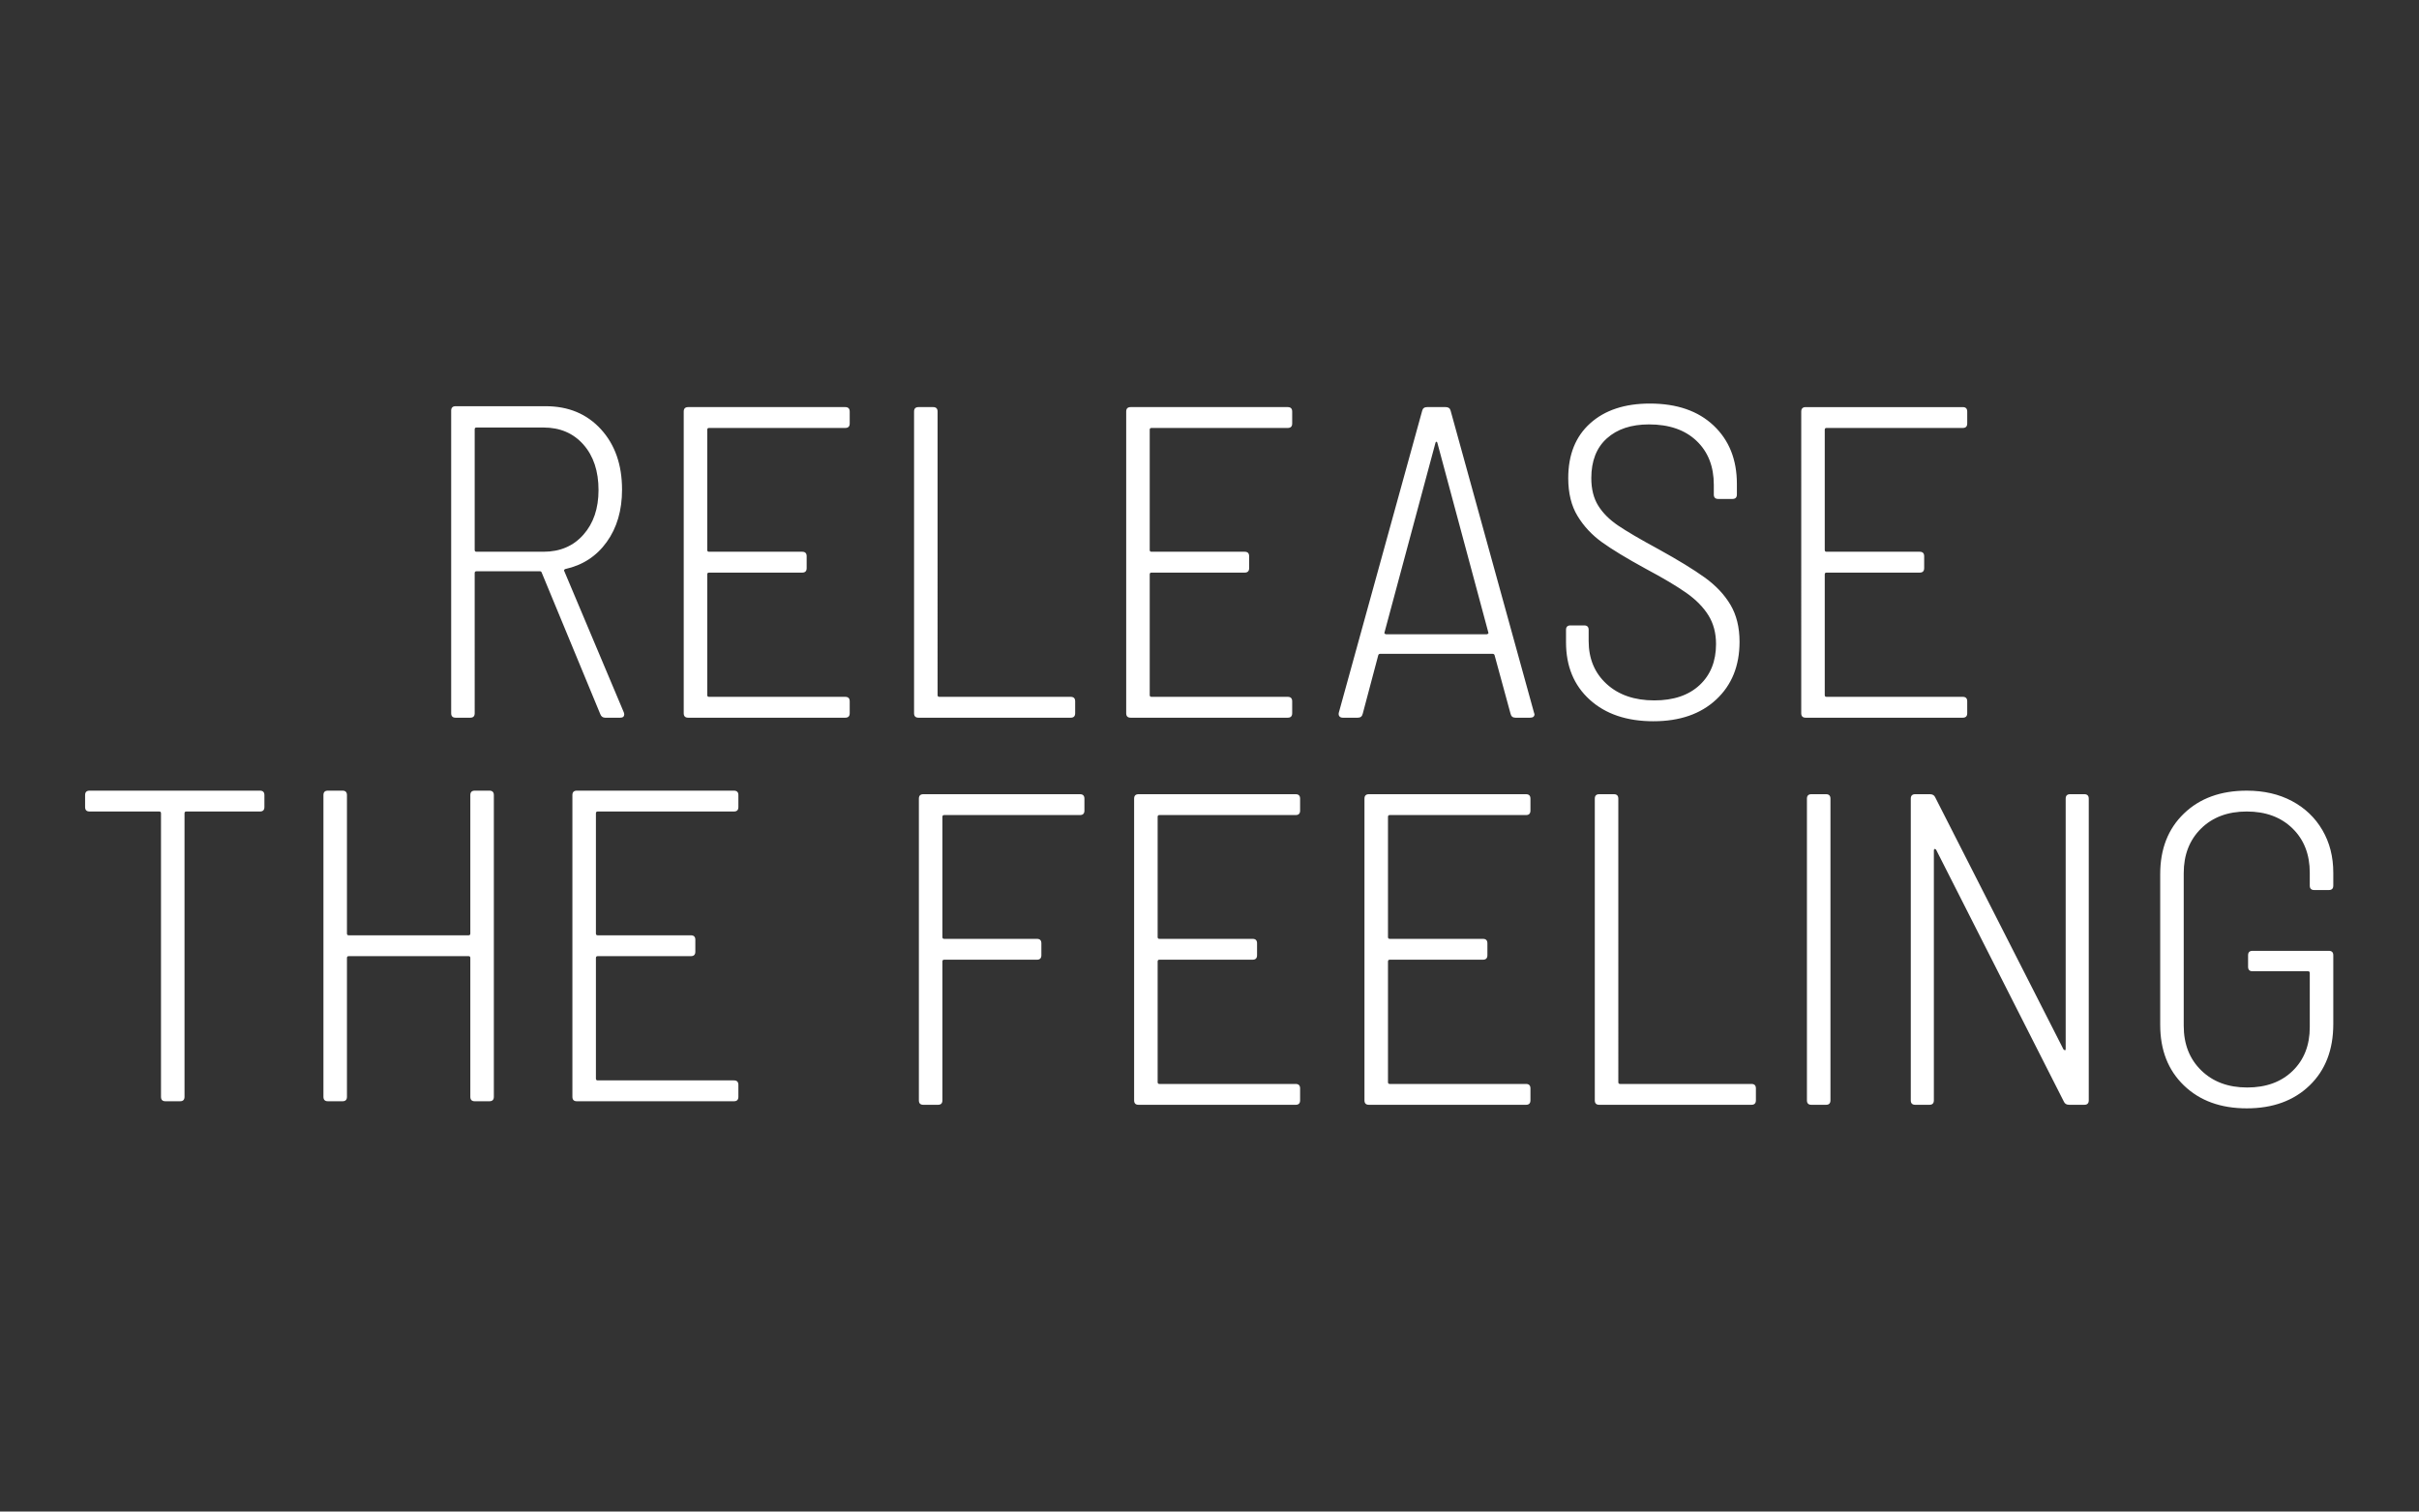
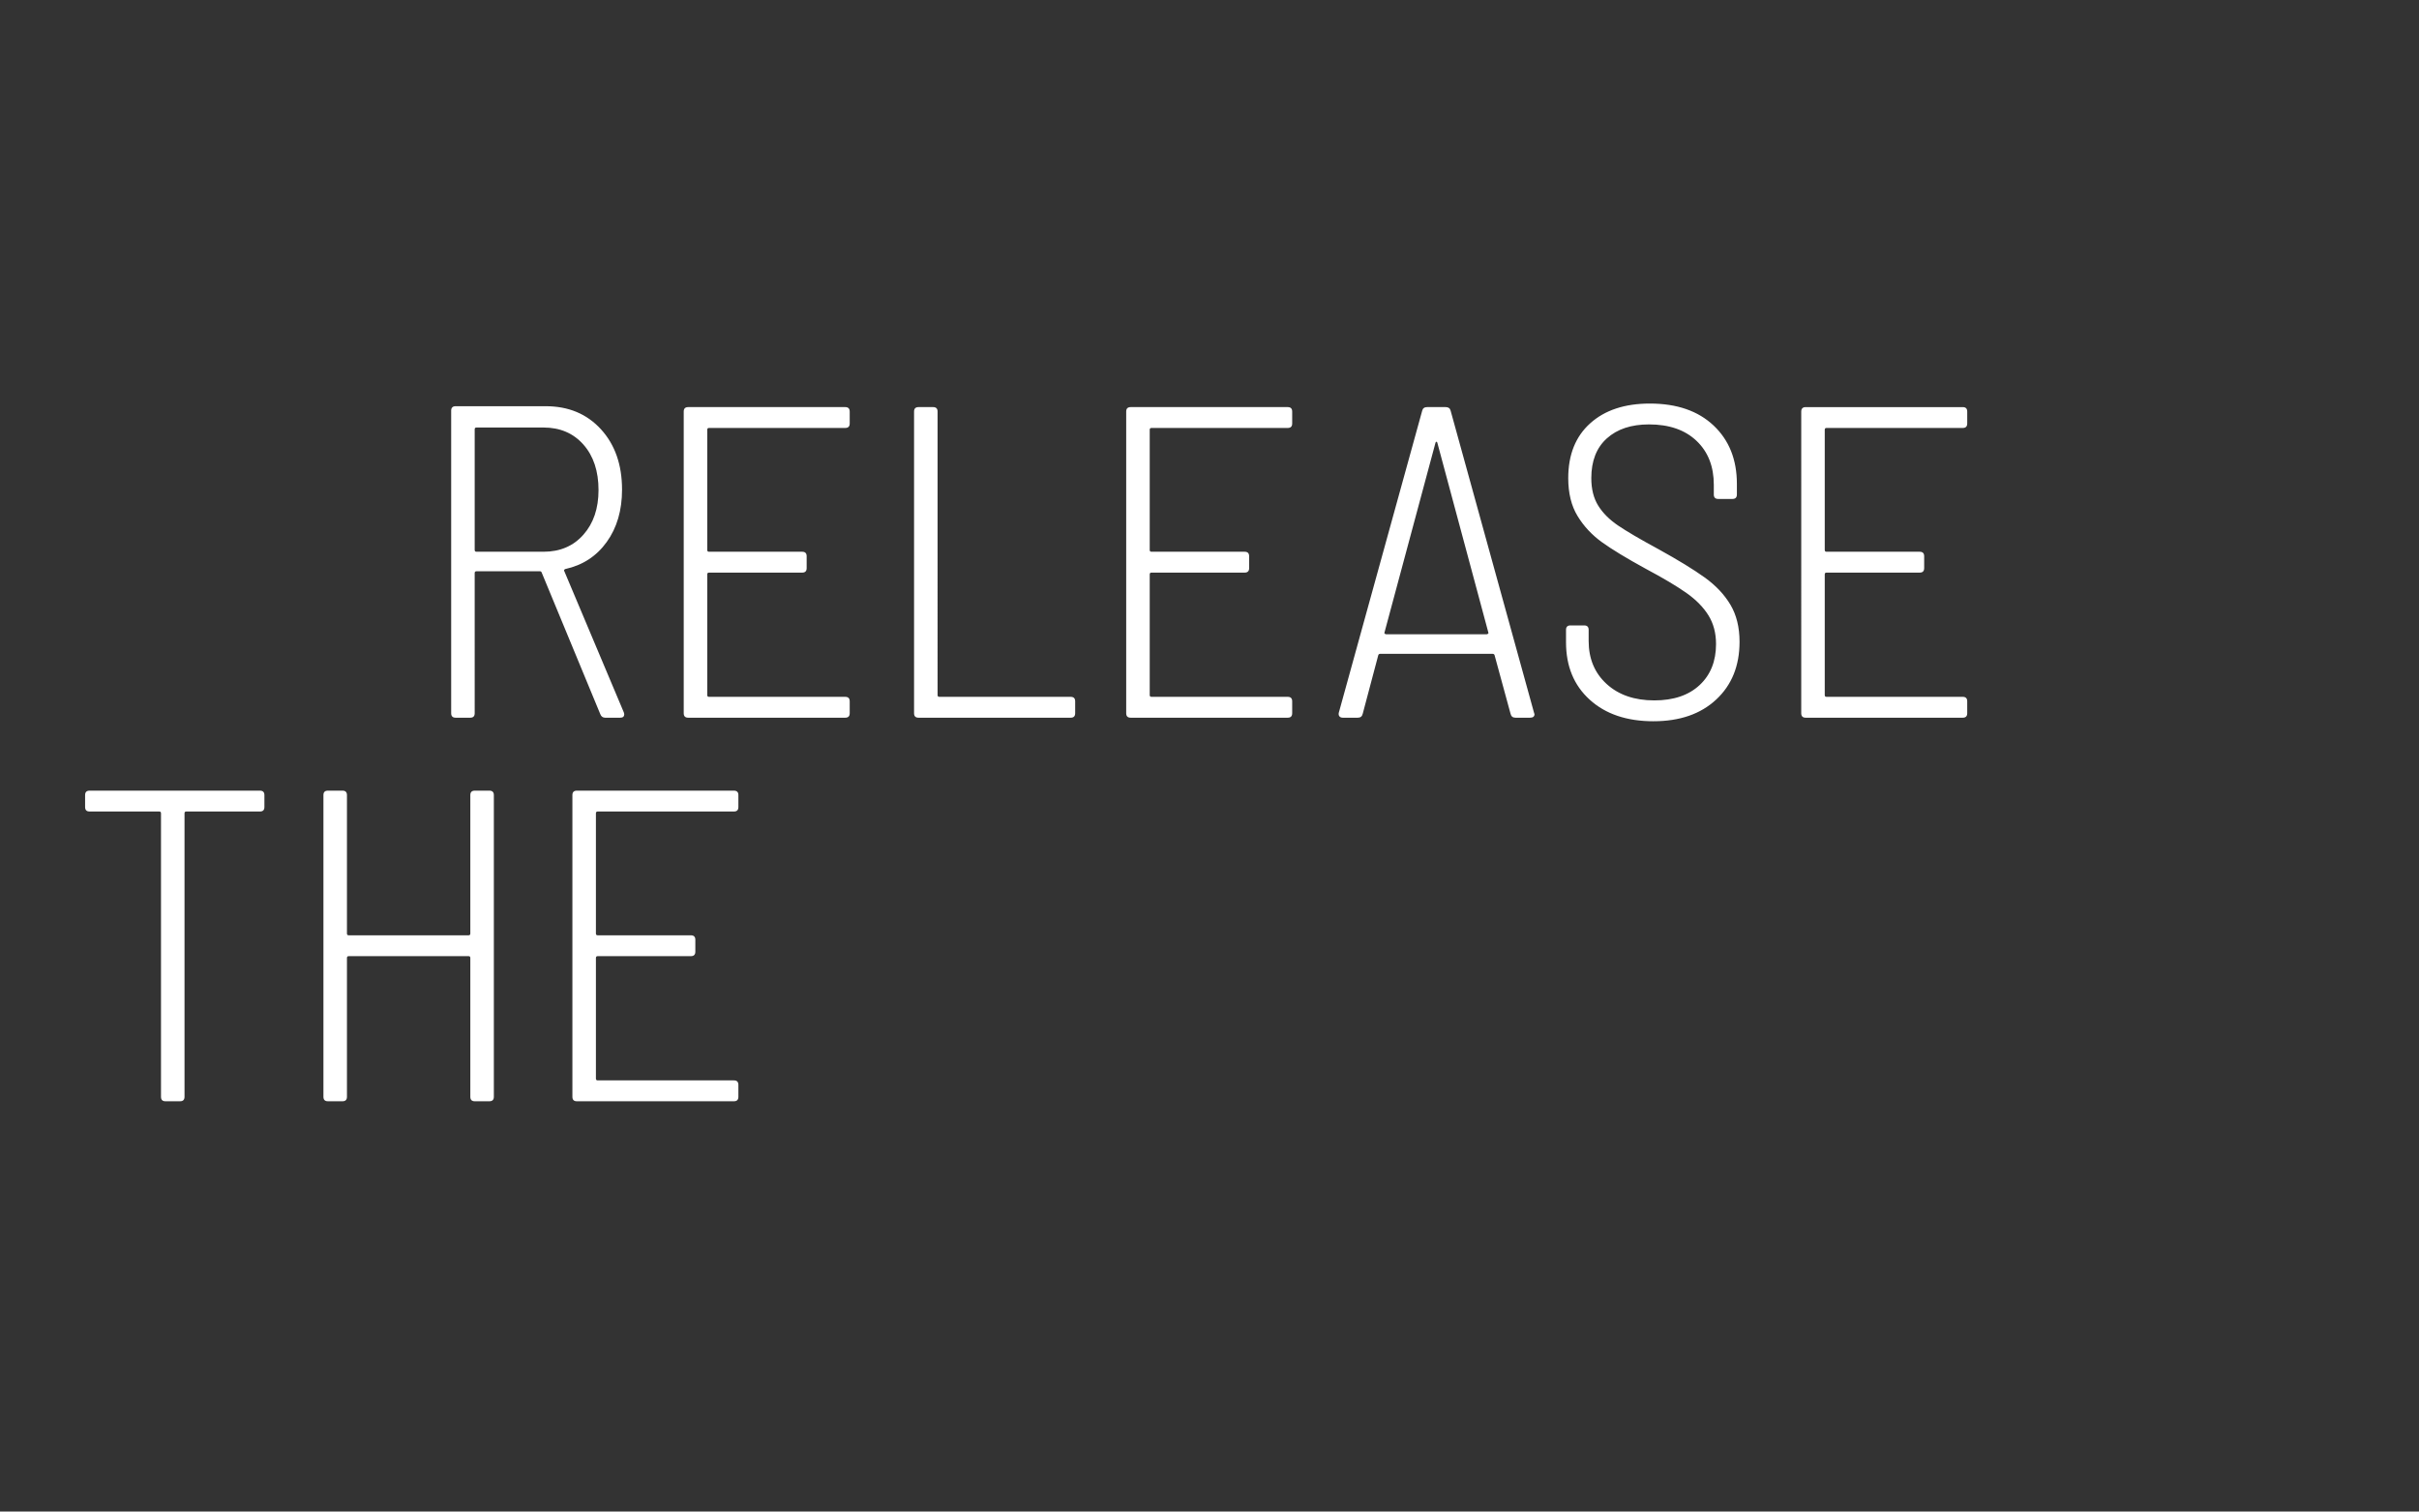
<svg xmlns="http://www.w3.org/2000/svg" xmlns:ns1="http://sodipodi.sourceforge.net/DTD/sodipodi-0.dtd" xmlns:ns2="http://www.inkscape.org/namespaces/inkscape" version="1.1" id="svg2" width="1066.667" height="666.667" viewBox="0 0 1066.667 666.667" ns1:docname="Bodylab_Tagline_white_2lines 1.ai">
  <rect x="0" y="0" width="1066.667" height="666.667" fill="#333333" stroke="none" />
  <defs id="defs6">
    <clipPath clipPathUnits="userSpaceOnUse" id="clipPath16">
      <path d="M 28.153,133.401 H 771.847 V 366.6 H 28.153 Z" id="path14" />
    </clipPath>
  </defs>
  <ns1:namedview id="namedview4" pagecolor="#ffffff" bordercolor="#000000" borderopacity="0.25" ns2:showpageshadow="2" ns2:pageopacity="0.0" ns2:pagecheckerboard="0" ns2:deskcolor="#d1d1d1" />
  <g id="g8" ns2:groupmode="layer" ns2:label="Bodylab_Tagline_white_2lines 1" transform="matrix(1.333,0,0,-1.333,0,666.667)">
    <g id="g10">
      <g id="g12" clip-path="url(#clipPath16)">
        <g id="g18" transform="translate(200.191,262.657)">
          <path d="M 0,0 H 4.991 C 5.872,0 6.313,0.39 6.313,1.173 L 6.167,1.761 -13.507,48.448 c -0.198,0.295 -0.099,0.538 0.293,0.734 5.775,1.27 10.351,4.256 13.727,8.955 3.376,4.697 5.066,10.472 5.066,17.323 0,8.224 -2.327,14.876 -6.973,19.966 -4.651,5.091 -10.743,7.636 -18.279,7.636 h -29.801 c -0.98,0 -1.469,-0.492 -1.469,-1.469 V 1.469 c 0,-0.98 0.489,-1.469 1.469,-1.469 h 4.844 c 0.978,0 1.466,0.489 1.466,1.469 V 47.86 c 0,0.391 0.196,0.588 0.588,0.588 h 20.995 c 0.293,0 0.489,-0.147 0.586,-0.44 L -1.615,1.173 C -1.322,0.39 -0.784,0 0,0 m -42.576,96.014 h 22.169 c 5.479,0 9.885,-1.885 13.213,-5.65 3.327,-3.771 4.991,-8.786 4.991,-15.05 0,-6.07 -1.664,-10.988 -4.991,-14.754 -3.328,-3.768 -7.734,-5.653 -13.213,-5.653 h -22.169 c -0.392,0 -0.588,0.196 -0.588,0.588 v 39.931 c 0,0.392 0.196,0.588 0.588,0.588 M 80.89,97.336 v 3.964 c 0,0.978 -0.491,1.469 -1.468,1.469 h -51.97 c -0.98,0 -1.469,-0.491 -1.469,-1.469 V 1.469 C 25.983,0.489 26.472,0 27.452,0 h 51.97 c 0.977,0 1.468,0.489 1.468,1.469 v 3.964 c 0,0.977 -0.491,1.468 -1.468,1.468 H 34.353 c -0.395,0 -0.588,0.194 -0.588,0.585 V 47.42 c 0,0.39 0.193,0.588 0.588,0.588 h 30.831 c 0.974,0 1.465,0.489 1.465,1.467 v 3.963 c 0,0.978 -0.491,1.469 -1.465,1.469 H 34.353 c -0.395,0 -0.588,0.196 -0.588,0.588 V 95.28 c 0,0.392 0.193,0.588 0.588,0.588 h 45.069 c 0.977,0 1.468,0.488 1.468,1.468 M 103.646,0 h 50.355 c 0.978,0 1.469,0.489 1.469,1.469 v 3.964 c 0,0.977 -0.491,1.468 -1.469,1.468 h -43.454 c -0.391,0 -0.588,0.194 -0.588,0.585 V 101.3 c 0,0.978 -0.491,1.469 -1.468,1.469 h -4.845 c -0.979,0 -1.468,-0.491 -1.468,-1.469 V 1.469 c 0,-0.98 0.489,-1.469 1.468,-1.469 m 123.615,97.336 v 3.964 c 0,0.978 -0.491,1.469 -1.468,1.469 h -51.972 c -0.98,0 -1.468,-0.491 -1.468,-1.469 V 1.469 c 0,-0.98 0.488,-1.469 1.468,-1.469 h 51.972 c 0.977,0 1.468,0.489 1.468,1.469 v 3.964 c 0,0.977 -0.491,1.468 -1.468,1.468 h -45.071 c -0.392,0 -0.588,0.194 -0.588,0.585 V 47.42 c 0,0.39 0.196,0.588 0.588,0.588 h 30.83 c 0.978,0 1.469,0.489 1.469,1.467 v 3.963 c 0,0.978 -0.491,1.469 -1.469,1.469 h -30.83 c -0.392,0 -0.588,0.196 -0.588,0.588 V 95.28 c 0,0.392 0.196,0.588 0.588,0.588 h 45.071 c 0.977,0 1.468,0.488 1.468,1.468 M 301.105,0 h 4.844 c 0.977,0 1.468,0.39 1.468,1.173 l -0.146,0.442 -27.601,99.978 c -0.198,0.784 -0.734,1.176 -1.615,1.176 h -6.166 c -0.881,0 -1.419,-0.392 -1.615,-1.176 L 242.673,1.615 C 242.574,1.124 242.648,0.734 242.894,0.442 243.137,0.146 243.504,0 243.996,0 h 4.99 c 0.881,0 1.419,0.442 1.615,1.322 l 5.14,19.378 c 0.096,0.296 0.342,0.442 0.734,0.442 h 36.994 c 0.393,0 0.638,-0.146 0.735,-0.442 L 299.49,1.322 C 299.686,0.442 300.224,0 301.105,0 m -43.311,28.189 16.885,62.834 c 0.095,0.196 0.194,0.293 0.293,0.293 0.097,0 0.196,-0.097 0.293,-0.293 L 292.15,28.189 c 0.097,-0.099 0.072,-0.221 -0.074,-0.367 -0.147,-0.149 -0.318,-0.221 -0.514,-0.221 h -33.18 c -0.196,0 -0.367,0.072 -0.513,0.221 -0.147,0.146 -0.171,0.268 -0.075,0.367 m 88.97,-29.362 c 8.711,0 15.637,2.396 20.775,7.194 5.139,4.792 7.707,11.157 7.707,19.084 0,4.793 -1.005,8.881 -3.009,12.26 -2.007,3.376 -4.845,6.385 -8.516,9.029 -3.669,2.642 -8.786,5.772 -15.343,9.394 -5.97,3.232 -10.398,5.824 -13.285,7.781 -2.887,1.957 -5.09,4.16 -6.605,6.608 -1.519,2.444 -2.278,5.48 -2.278,9.101 0,5.676 1.711,10.056 5.14,13.139 3.426,3.084 8.074,4.627 13.948,4.627 6.653,0 11.892,-1.814 15.706,-5.433 3.818,-3.624 5.728,-8.468 5.728,-14.536 v -3.229 c 0,-0.98 0.489,-1.469 1.466,-1.469 h 4.698 c 0.978,0 1.469,0.489 1.469,1.469 v 3.525 c 0,8.024 -2.568,14.459 -7.707,19.306 -5.137,4.844 -12.162,7.265 -21.068,7.265 -8.319,0 -14.9,-2.178 -19.747,-6.534 -4.844,-4.355 -7.265,-10.398 -7.265,-18.13 0,-4.991 1.027,-9.175 3.083,-12.551 2.053,-3.379 4.745,-6.266 8.074,-8.663 3.326,-2.398 8.124,-5.31 14.388,-8.736 5.871,-3.133 10.398,-5.824 13.58,-8.074 3.177,-2.253 5.601,-4.723 7.265,-7.414 1.665,-2.692 2.498,-5.849 2.498,-9.468 0,-5.679 -1.813,-10.205 -5.432,-13.581 -3.624,-3.376 -8.615,-5.066 -14.975,-5.066 -6.559,0 -11.819,1.811 -15.783,5.433 -3.964,3.619 -5.946,8.369 -5.946,14.24 v 3.672 c 0,0.977 -0.492,1.468 -1.469,1.468 h -4.549 c -0.979,0 -1.469,-0.491 -1.469,-1.468 v -4.111 c 0,-7.93 2.617,-14.268 7.854,-19.013 5.236,-4.748 12.259,-7.119 21.067,-7.119 m 103.798,98.509 v 3.964 c 0,0.978 -0.491,1.469 -1.469,1.469 h -51.971 c -0.981,0 -1.469,-0.491 -1.469,-1.469 V 1.469 c 0,-0.98 0.488,-1.469 1.469,-1.469 h 51.971 c 0.978,0 1.469,0.489 1.469,1.469 v 3.964 c 0,0.977 -0.491,1.468 -1.469,1.468 h -45.071 c -0.392,0 -0.588,0.194 -0.588,0.585 V 47.42 c 0,0.39 0.196,0.588 0.588,0.588 h 30.831 c 0.977,0 1.468,0.489 1.468,1.467 v 3.963 c 0,0.978 -0.491,1.469 -1.468,1.469 h -30.831 c -0.392,0 -0.588,0.196 -0.588,0.588 V 95.28 c 0,0.392 0.196,0.588 0.588,0.588 h 45.071 c 0.978,0 1.469,0.488 1.469,1.468" style="fill:#ffffff;fill-opacity:1;fill-rule:nonzero;stroke:none" id="path20" />
        </g>
        <g id="g22" transform="translate(85.997,238.517)">
          <path d="m 0,0 h -56.375 c -0.98,0 -1.469,-0.491 -1.469,-1.468 v -3.964 c 0,-0.98 0.489,-1.468 1.469,-1.468 h 23.049 c 0.389,0 0.588,-0.197 0.588,-0.586 V -101.3 c 0,-0.979 0.488,-1.469 1.468,-1.469 h 4.845 c 0.977,0 1.468,0.49 1.468,1.469 v 93.814 c 0,0.389 0.194,0.586 0.585,0.586 L 0,-6.9 c 0.977,0 1.468,0.488 1.468,1.468 v 3.964 C 1.468,-0.491 0.977,0 0,0 m 69.586,-1.468 v -45.805 c 0,-0.393 -0.196,-0.586 -0.585,-0.586 H 29.362 c -0.395,0 -0.588,0.193 -0.588,0.586 V -1.468 C 28.774,-0.491 28.283,0 27.306,0 h -4.845 c -0.98,0 -1.468,-0.491 -1.468,-1.468 V -101.3 c 0,-0.979 0.488,-1.469 1.468,-1.469 h 4.845 c 0.977,0 1.468,0.49 1.468,1.469 v 45.952 c 0,0.389 0.193,0.588 0.588,0.588 h 39.639 c 0.389,0 0.585,-0.199 0.585,-0.588 V -101.3 c 0,-0.979 0.489,-1.469 1.469,-1.469 h 4.844 c 0.977,0 1.469,0.49 1.469,1.469 V -1.468 C 77.368,-0.491 76.876,0 75.899,0 h -4.844 c -0.98,0 -1.469,-0.491 -1.469,-1.468 m 88.674,-3.964 v 3.964 C 158.26,-0.491 157.77,0 156.792,0 H 104.82 c -0.98,0 -1.468,-0.491 -1.468,-1.468 V -101.3 c 0,-0.979 0.488,-1.469 1.468,-1.469 h 51.972 c 0.978,0 1.468,0.49 1.468,1.469 v 3.964 c 0,0.978 -0.49,1.469 -1.468,1.469 h -45.071 c -0.392,0 -0.588,0.195 -0.588,0.588 v 39.931 c 0,0.389 0.196,0.588 0.588,0.588 h 30.83 c 0.978,0 1.469,0.489 1.469,1.468 v 3.964 c 0,0.977 -0.491,1.469 -1.469,1.469 h -30.83 c -0.392,0 -0.588,0.193 -0.588,0.586 v 39.787 c 0,0.389 0.196,0.586 0.588,0.586 h 45.071 c 0.978,0 1.468,0.488 1.468,1.468" style="fill:#ffffff;fill-opacity:1;fill-rule:nonzero;stroke:none" id="path24" />
        </g>
        <g id="g26" transform="translate(358.725,231.91)">
-           <path d="m 0,0 v 3.964 c 0,0.977 -0.491,1.469 -1.469,1.469 h -51.823 c -0.98,0 -1.469,-0.492 -1.469,-1.469 v -99.831 c 0,-0.981 0.489,-1.469 1.469,-1.469 h 4.844 c 0.978,0 1.469,0.488 1.469,1.469 v 45.951 c 0,0.39 0.193,0.588 0.585,0.588 h 30.685 c 0.977,0 1.468,0.489 1.468,1.469 v 3.963 c 0,0.978 -0.491,1.466 -1.468,1.466 h -30.685 c -0.392,0 -0.585,0.197 -0.585,0.588 v 39.786 c 0,0.392 0.193,0.588 0.585,0.588 H -1.469 C -0.491,-1.468 0,-0.979 0,0 m 71.348,0 v 3.964 c 0,0.977 -0.492,1.469 -1.469,1.469 h -51.97 c -0.98,0 -1.468,-0.492 -1.468,-1.469 v -99.831 c 0,-0.981 0.488,-1.469 1.468,-1.469 h 51.97 c 0.977,0 1.469,0.488 1.469,1.469 v 3.964 c 0,0.977 -0.492,1.467 -1.469,1.467 H 24.808 c -0.392,0 -0.586,0.195 -0.586,0.588 v 39.932 c 0,0.39 0.194,0.588 0.586,0.588 h 30.83 c 0.977,0 1.468,0.489 1.468,1.469 v 3.963 c 0,0.978 -0.491,1.466 -1.468,1.466 h -30.83 c -0.392,0 -0.586,0.197 -0.586,0.588 v 39.786 c 0,0.392 0.194,0.588 0.586,0.588 h 45.071 c 0.977,0 1.469,0.489 1.469,1.468 m 76.194,0 v 3.964 c 0,0.977 -0.491,1.469 -1.469,1.469 H 94.104 c -0.98,0 -1.468,-0.492 -1.468,-1.469 v -99.831 c 0,-0.981 0.488,-1.469 1.468,-1.469 h 51.969 c 0.978,0 1.469,0.488 1.469,1.469 v 3.964 c 0,0.977 -0.491,1.467 -1.469,1.467 h -45.068 c -0.395,0 -0.588,0.195 -0.588,0.588 v 39.932 c 0,0.39 0.193,0.588 0.588,0.588 h 30.828 c 0.978,0 1.469,0.489 1.469,1.469 v 3.963 c 0,0.978 -0.491,1.466 -1.469,1.466 h -30.828 c -0.395,0 -0.588,0.197 -0.588,0.588 v 39.786 c 0,0.392 0.193,0.588 0.588,0.588 h 45.068 c 0.978,0 1.469,0.489 1.469,1.468 m 22.757,-97.336 h 50.354 c 0.978,0 1.469,0.488 1.469,1.469 v 3.964 c 0,0.977 -0.491,1.467 -1.469,1.467 h -43.454 c -0.394,0 -0.588,0.195 -0.588,0.588 V 3.964 c 0,0.977 -0.491,1.469 -1.468,1.469 h -4.844 c -0.981,0 -1.469,-0.492 -1.469,-1.469 v -99.831 c 0,-0.981 0.488,-1.469 1.469,-1.469 m 70.174,0 h 4.844 c 0.978,0 1.469,0.488 1.469,1.469 V 3.964 c 0,0.977 -0.491,1.469 -1.469,1.469 h -4.844 c -0.98,0 -1.469,-0.492 -1.469,-1.469 v -99.831 c 0,-0.981 0.489,-1.469 1.469,-1.469 m 34.353,0 h 4.697 c 0.978,0 1.469,0.488 1.469,1.469 v 82.653 c 0,0.296 0.074,0.464 0.221,0.514 0.146,0.05 0.315,-0.025 0.514,-0.218 l 42.281,-83.391 c 0.295,-0.684 0.88,-1.027 1.763,-1.027 h 4.991 c 0.977,0 1.468,0.488 1.468,1.469 V 3.964 c 0,0.977 -0.491,1.469 -1.468,1.469 h -4.699 c -0.979,0 -1.467,-0.492 -1.467,-1.469 v -82.803 c 0,-0.292 -0.073,-0.438 -0.222,-0.438 -0.145,0 -0.317,0.096 -0.513,0.292 l -42.427,83.39 c -0.295,0.683 -0.883,1.028 -1.764,1.028 h -4.844 c -0.98,0 -1.469,-0.492 -1.469,-1.469 v -99.831 c 0,-0.981 0.489,-1.469 1.469,-1.469 m 109.667,-1.173 c 8.612,0 15.538,2.518 20.775,7.561 5.233,5.038 7.852,11.817 7.852,20.333 v 22.756 c 0,0.977 -0.49,1.465 -1.466,1.465 h -25.252 c -0.979,0 -1.467,-0.488 -1.467,-1.465 v -3.818 c 0,-0.979 0.488,-1.469 1.467,-1.469 h 18.352 c 0.39,0 0.588,-0.198 0.588,-0.587 v -17.91 c 0,-5.972 -1.888,-10.793 -5.654,-14.461 -3.767,-3.671 -8.786,-5.507 -15.049,-5.507 -6.263,0 -11.328,1.885 -15.194,5.653 -3.866,3.766 -5.799,8.685 -5.799,14.755 V -20.7 c 0,6.067 1.908,10.986 5.725,14.755 3.817,3.765 8.858,5.653 15.122,5.653 6.263,0 11.306,-1.86 15.121,-5.579 3.818,-3.721 5.728,-8.615 5.728,-14.683 v -4.256 c 0,-0.98 0.488,-1.468 1.466,-1.468 h 4.846 c 0.976,0 1.466,0.488 1.466,1.468 v 4.256 c 0,5.286 -1.197,9.985 -3.597,14.095 -2.398,4.11 -5.75,7.315 -10.055,9.614 -4.309,2.3 -9.3,3.45 -14.975,3.45 -8.613,0 -15.538,-2.519 -20.772,-7.56 -5.24,-5.04 -7.856,-11.72 -7.856,-20.04 v -49.916 c 0,-8.319 2.616,-14.999 7.856,-20.037 5.234,-5.043 12.159,-7.561 20.772,-7.561" style="fill:#ffffff;fill-opacity:1;fill-rule:nonzero;stroke:none" id="path28" />
-         </g>
+           </g>
      </g>
    </g>
  </g>
</svg>